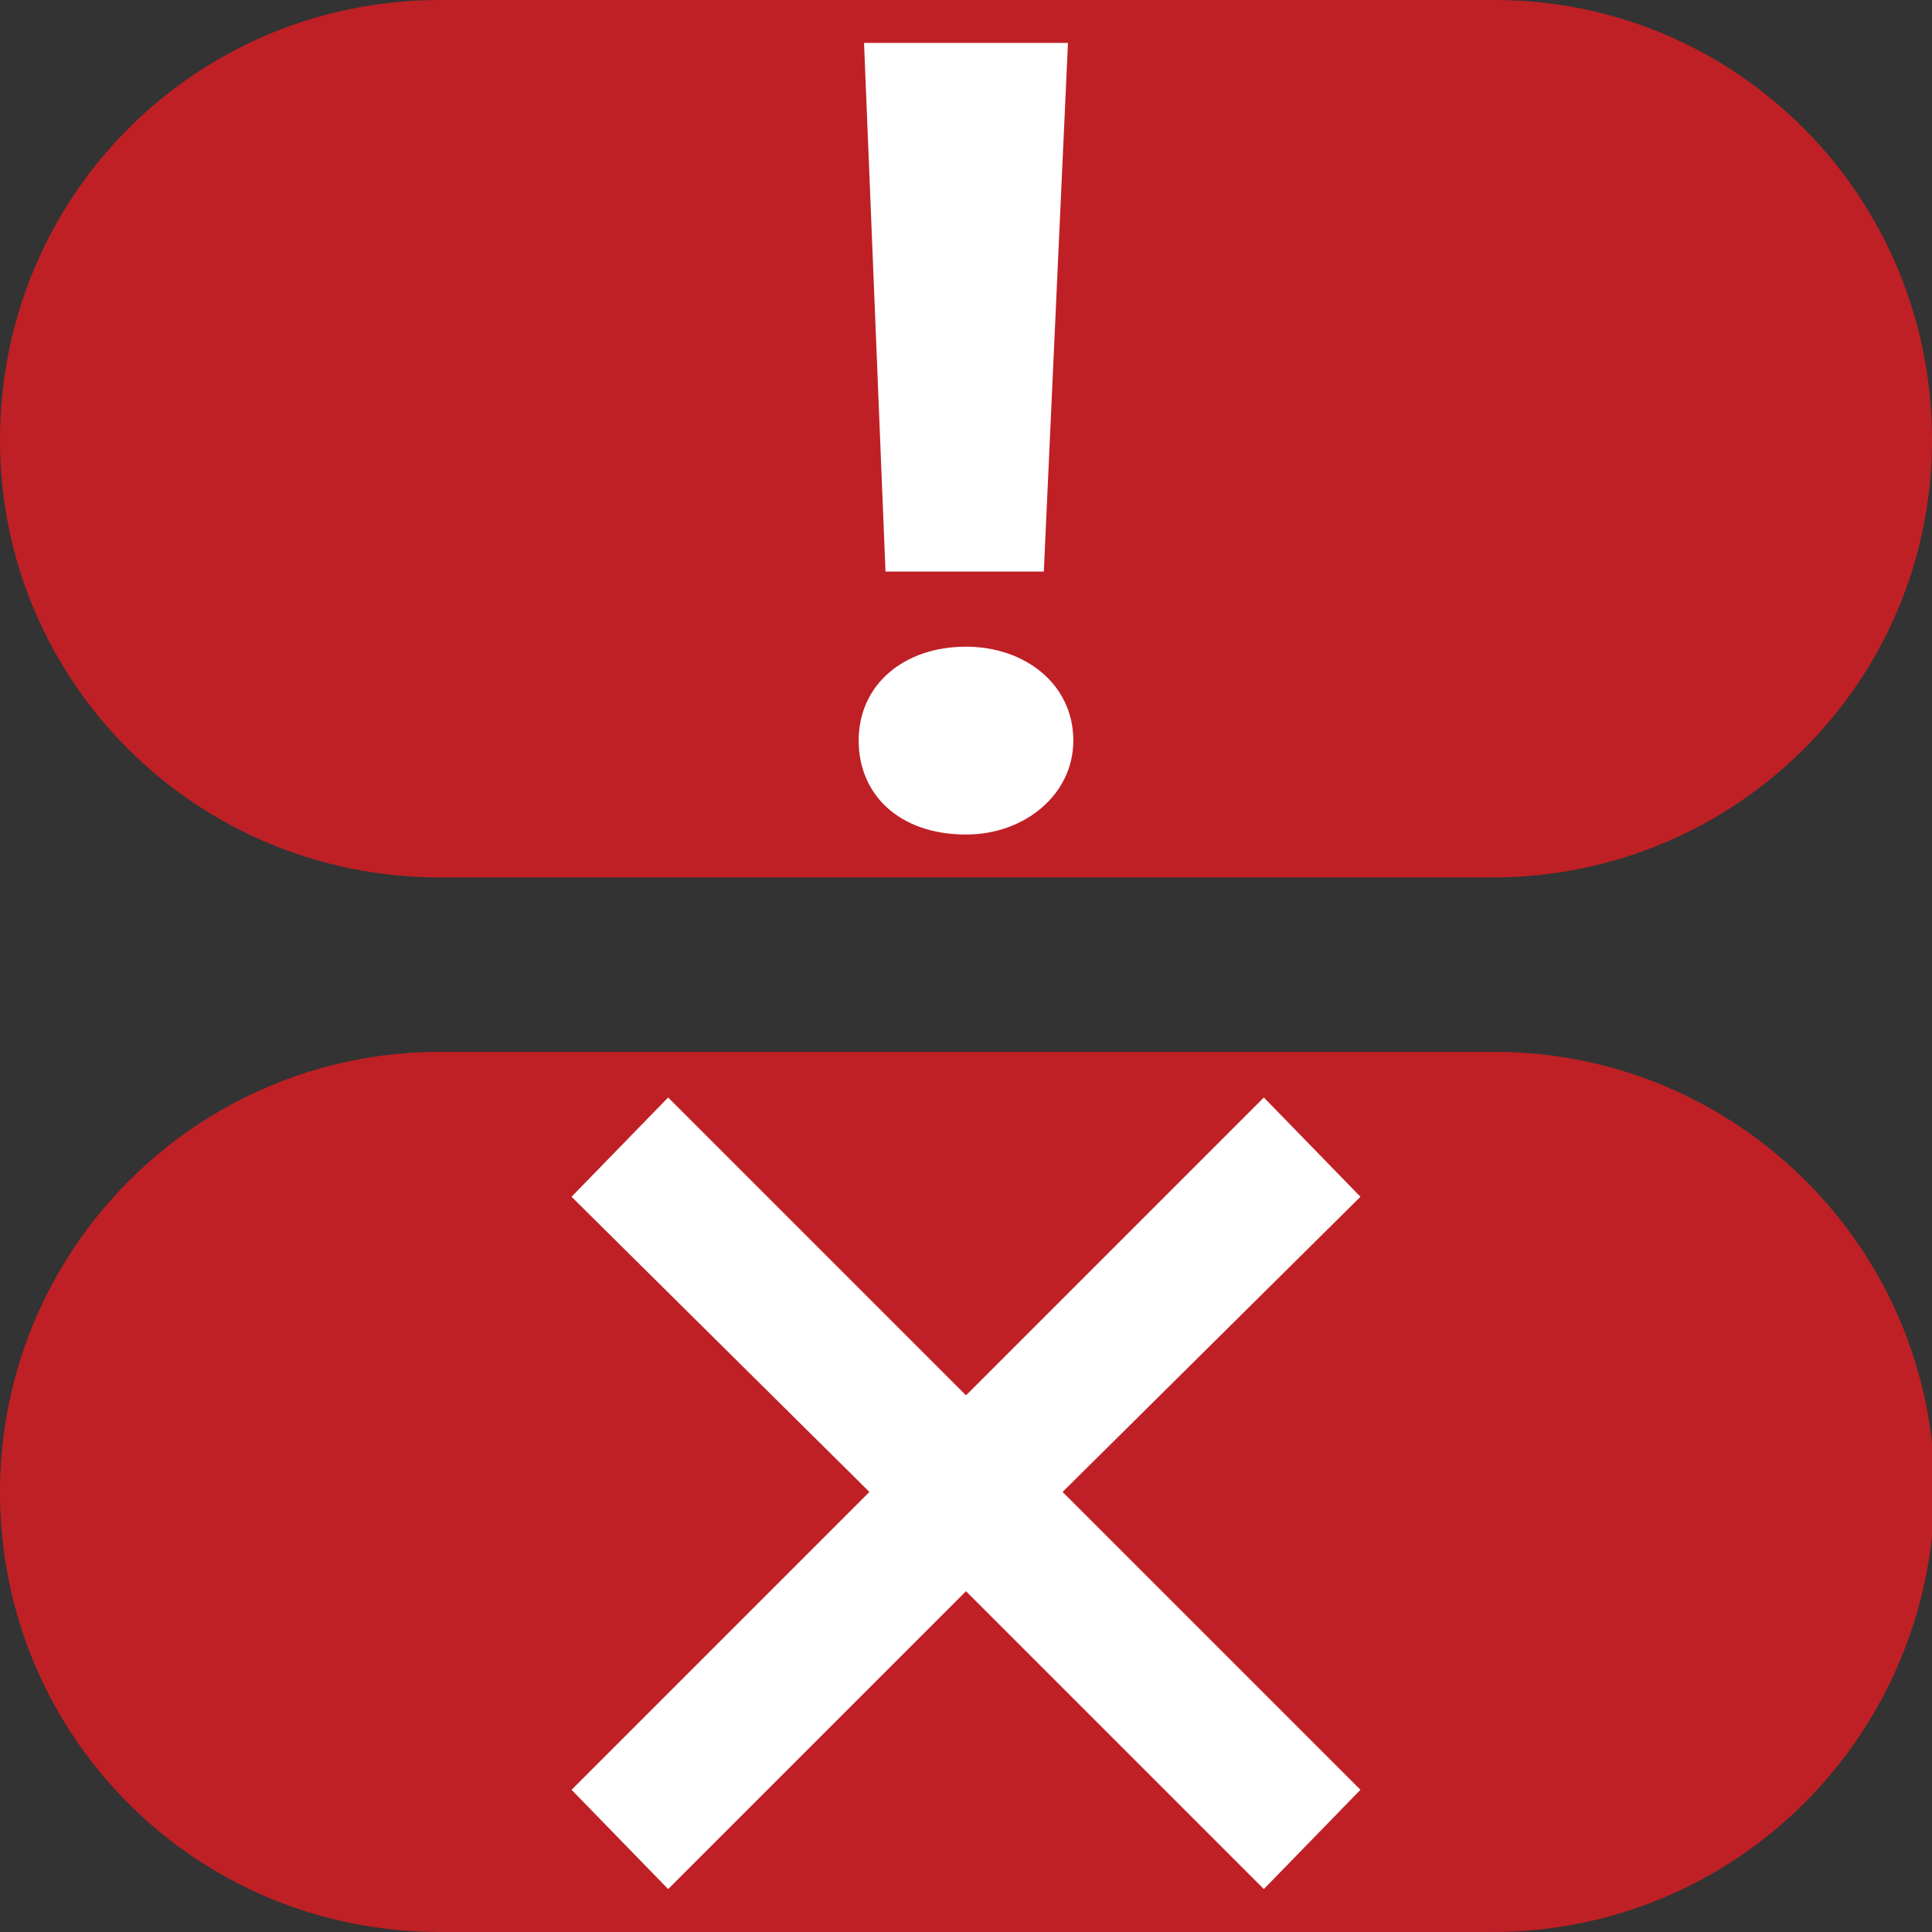
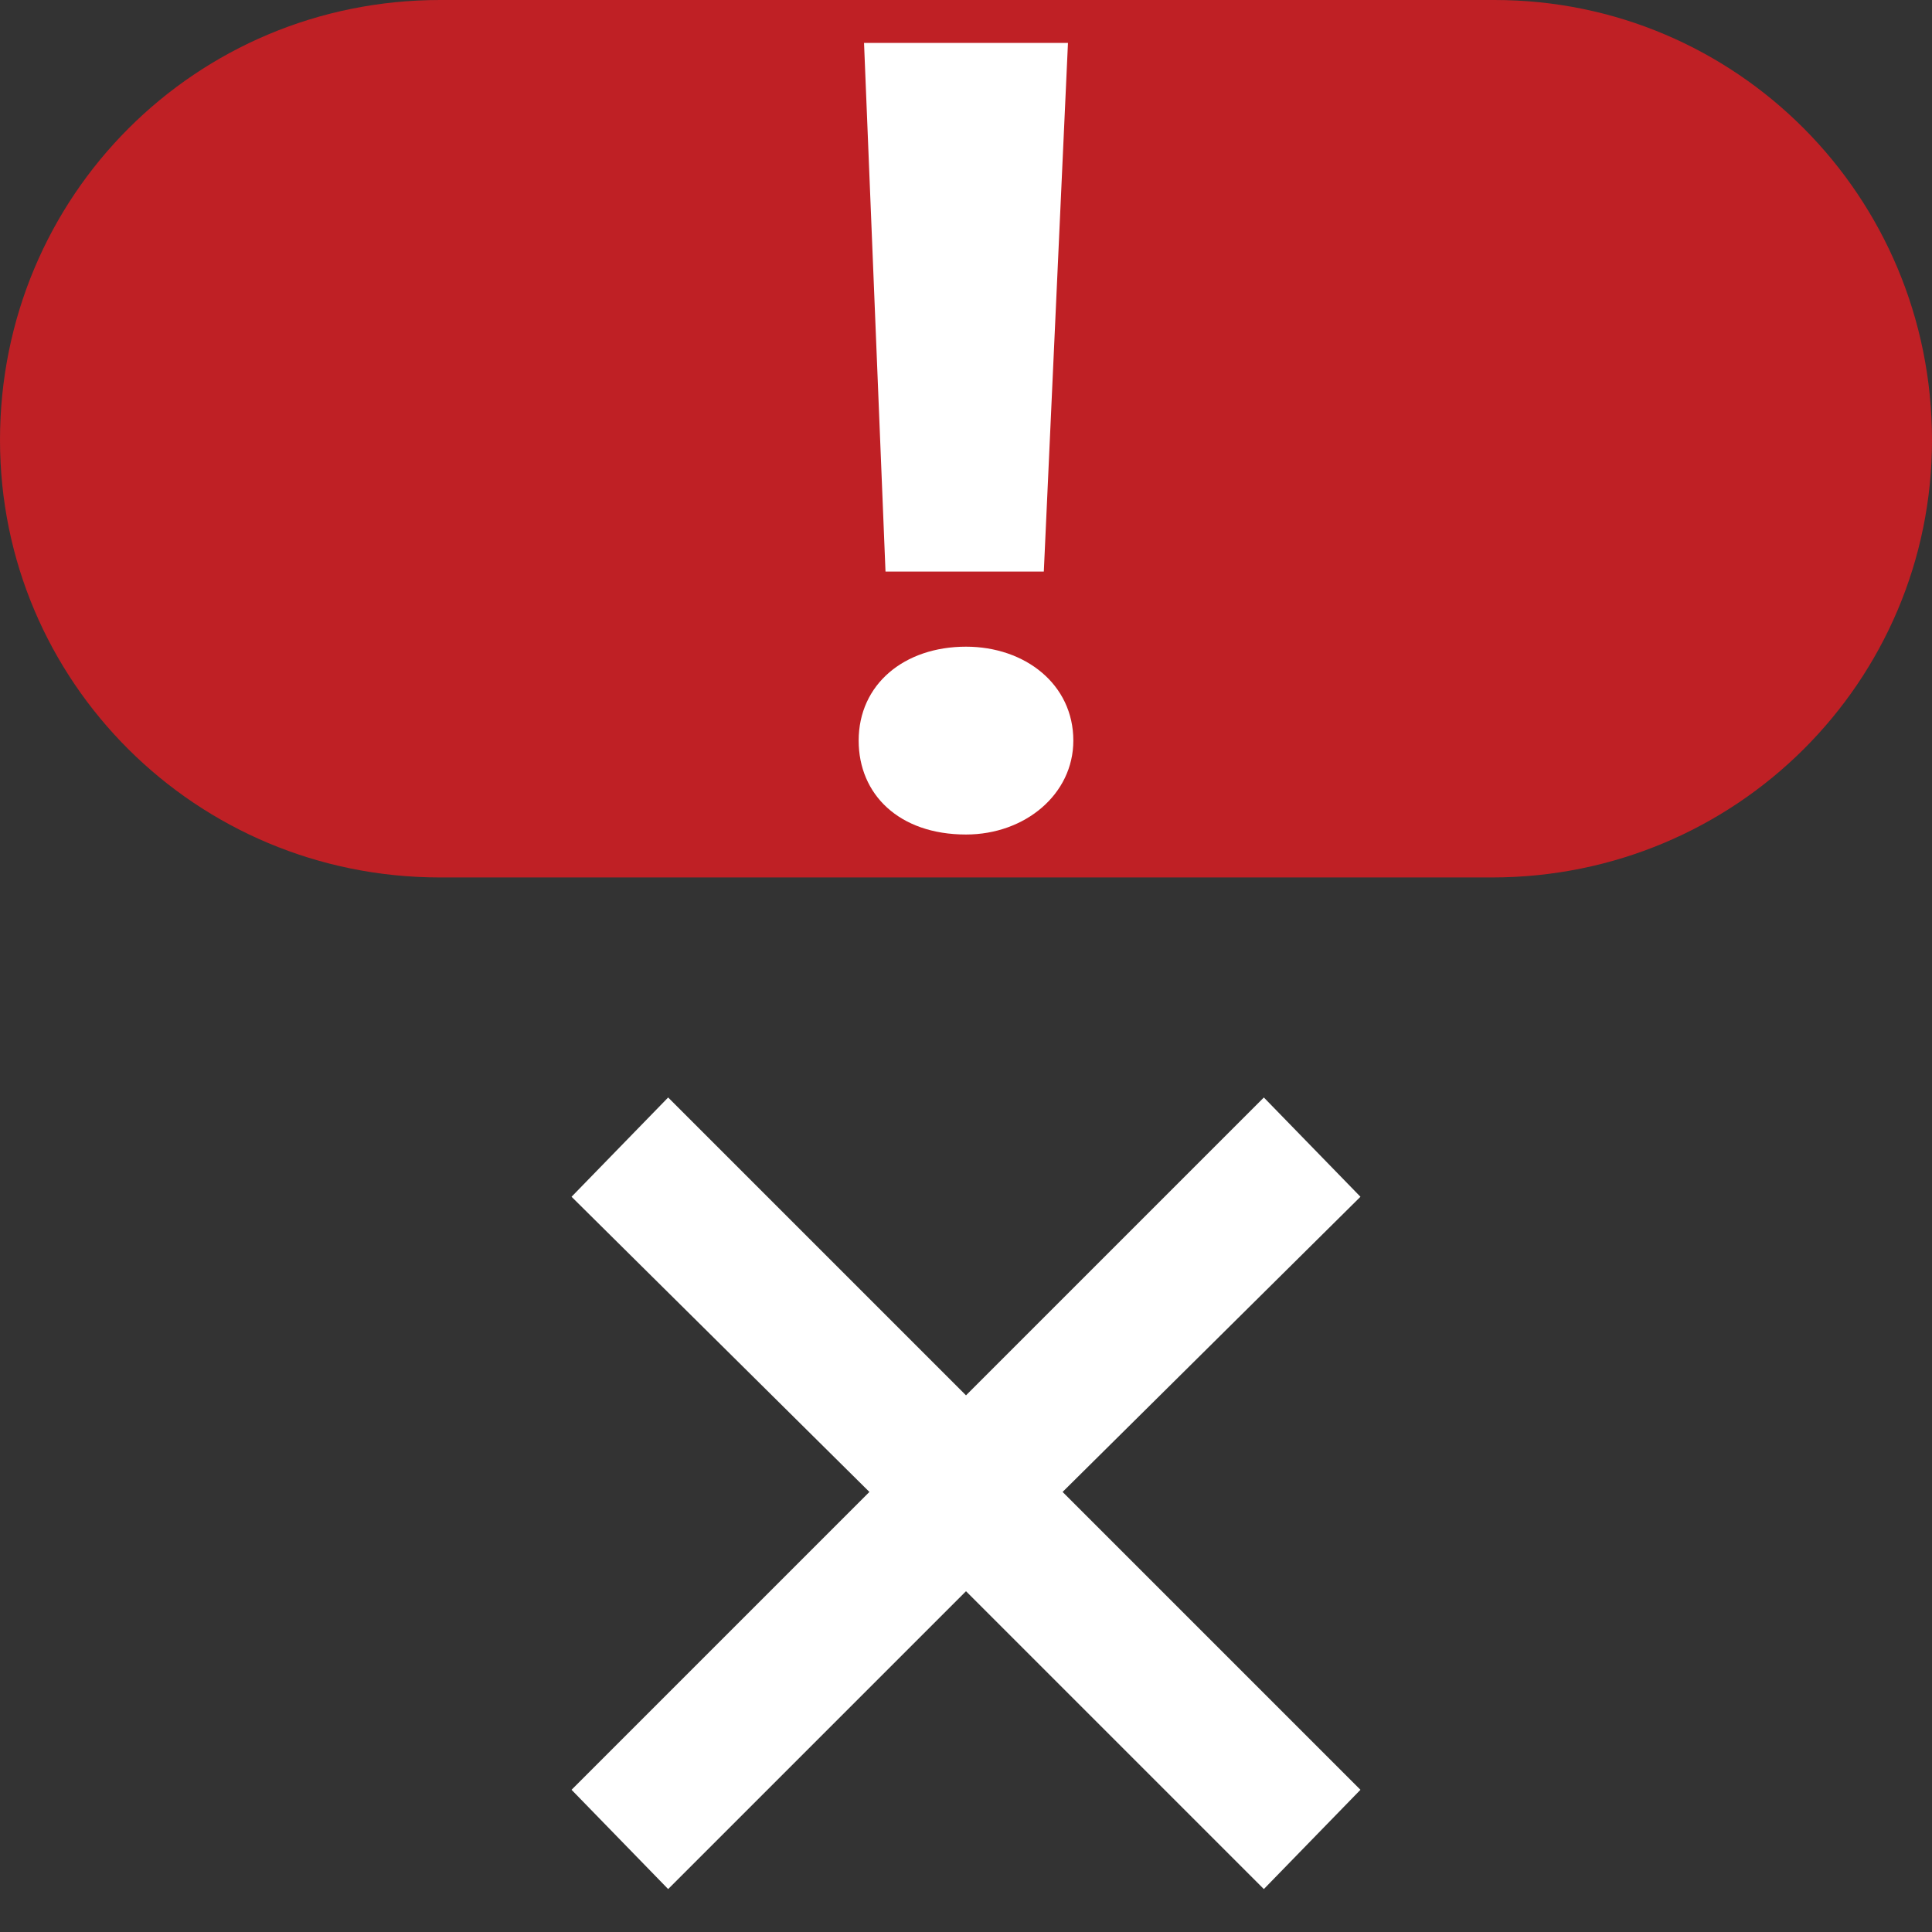
<svg xmlns="http://www.w3.org/2000/svg" version="1.1" id="Layer_1" x="0px" y="0px" width="72px" height="72px" viewBox="0 0 72 72" enable-background="new 0 0 72 72" xml:space="preserve">
  <rect x="0" y="0" width="72" height="72" fill="#333333" stroke="none" />
  <g>
    <g>
      <path fill="#BF2025" d="M55.6,32.7H16.4C7.3,32.7,0,25.4,0,16.4v0C0,7.3,7.3,0,16.4,0h39.3C64.7,0,72,7.3,72,16.4v0    C72,25.4,64.7,32.7,55.6,32.7z" />
    </g>
    <g>
      <path fill="#FFFFFF" d="M36,24.1c2.2,0,4,1.4,4,3.5c0,2-1.8,3.5-4,3.5c-2.5,0-4-1.5-4-3.5C32,25.5,33.7,24.1,36,24.1z" />
      <polygon fill="#FFFFFF" points="32.2,1.6 39.8,1.6 38.9,21.3 33,21.3   " />
    </g>
    <g>
-       <path fill="#BF2025" d="M55.6,72H16.4C7.3,72,0,64.7,0,55.6v0c0-9,7.3-16.4,16.4-16.4h39.3c9,0,16.4,7.3,16.4,16.4v0    C72,64.7,64.7,72,55.6,72z" />
-     </g>
+       </g>
    <polygon fill="#FFFFFF" points="50.7,44.6 47.1,40.9 36,52 24.9,40.9 21.3,44.6 32.4,55.6 21.3,66.7 24.9,70.4 36,59.3 47.1,70.4    50.7,66.7 39.6,55.6  " />
  </g>
</svg>